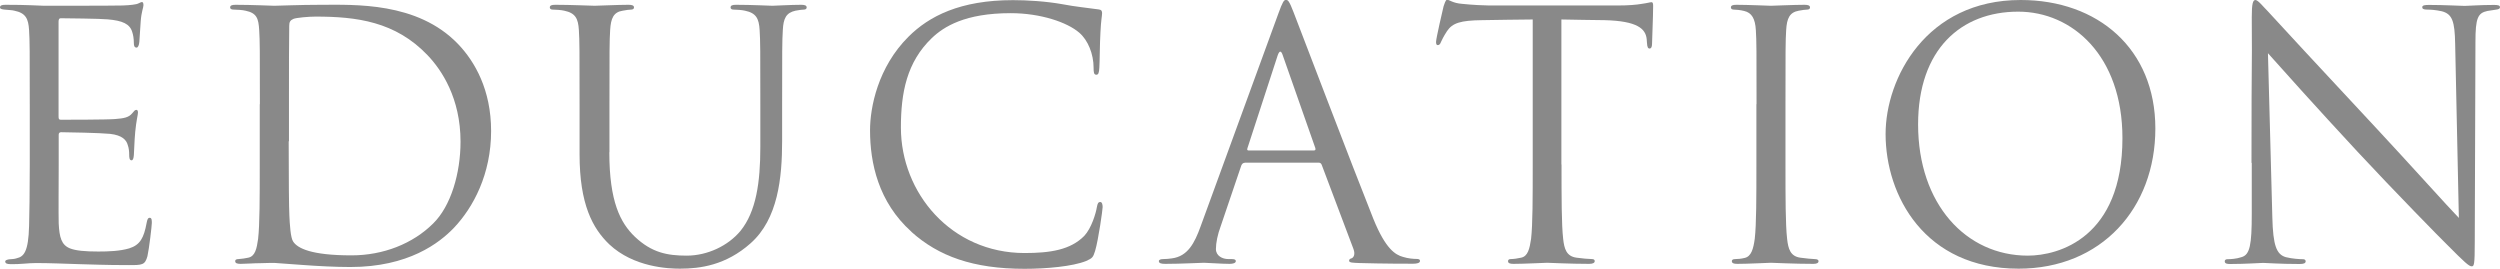
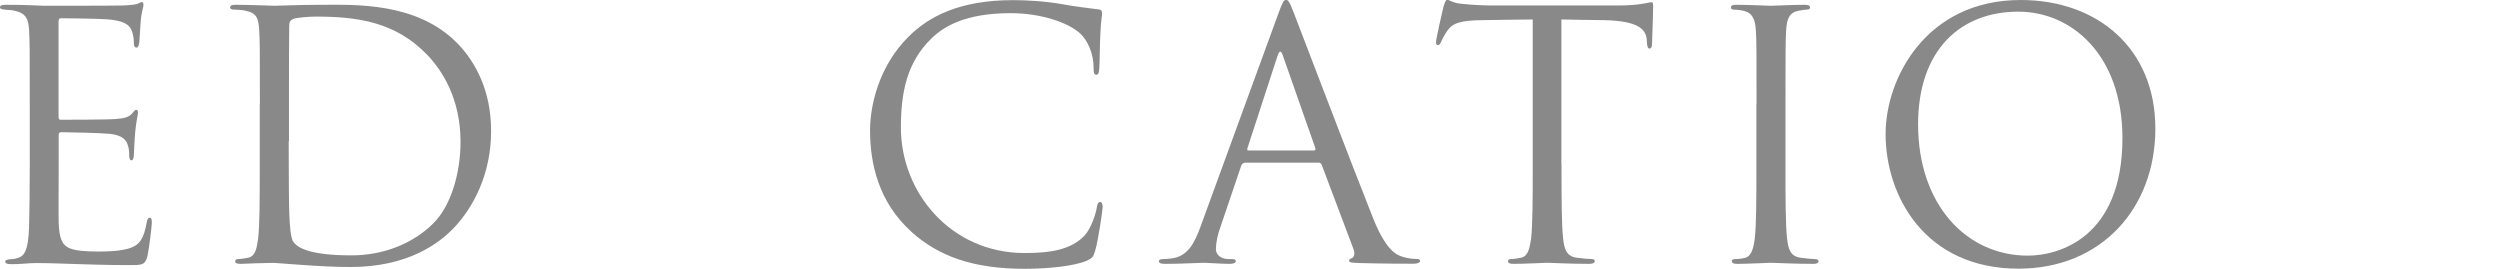
<svg xmlns="http://www.w3.org/2000/svg" id="_レイヤー_2" data-name="レイヤー 2" viewBox="0 0 182.29 19.6">
  <g id="body">
    <g>
      <path d="m2.17,7.6c0-3.9,0-4.6-.05-5.4-.05-.85-.25-1.25-1.07-1.42-.17-.05-.5-.05-.73-.08-.17-.02-.32-.05-.32-.15,0-.15.12-.2.4-.2.57,0,1.25,0,2.82.07.18,0,5.15,0,5.72-.02.55-.02,1-.07,1.15-.15.15-.07.2-.1.27-.1s.1.1.1.23c0,.17-.15.48-.2,1.17-.02.38-.05.85-.1,1.5-.02.25-.1.42-.2.42-.15,0-.2-.12-.2-.32,0-.33-.05-.62-.12-.82-.17-.58-.7-.83-1.8-.92-.42-.05-3.15-.08-3.42-.08-.1,0-.15.08-.15.25v6.9c0,.17.02.25.15.25.33,0,3.4,0,3.97-.05.67-.05,1-.12,1.25-.42.12-.15.2-.25.3-.25.07,0,.12.05.12.2s-.12.57-.2,1.4c-.07.77-.07,1.35-.1,1.7-.02.25-.07.38-.17.38-.15,0-.17-.2-.17-.4,0-.23-.02-.48-.1-.7-.1-.38-.4-.73-1.3-.83-.67-.07-3.15-.12-3.57-.12-.12,0-.17.08-.17.18v2.2c0,.85-.02,3.75,0,4.27.05,1.02.2,1.57.82,1.82.43.17,1.1.23,2.07.23.75,0,1.57-.03,2.25-.23.8-.25,1.07-.77,1.27-1.85.05-.27.1-.38.23-.38.15,0,.15.2.15.38,0,.2-.2,1.9-.32,2.42-.18.65-.38.65-1.35.65-1.85,0-2.67-.05-3.65-.07-1-.03-2.15-.08-3.12-.08-.6,0-1.2.1-1.85.08-.27,0-.4-.05-.4-.2,0-.08.12-.12.27-.15.25-.02.4-.02.57-.08.52-.12.85-.47.9-2.35.02-.98.05-2.25.05-4.47v-4.4Z" fill="#898989" />
      <path d="m18.95,7.6c0-3.9,0-4.6-.05-5.4-.05-.85-.17-1.25-1-1.42-.2-.05-.62-.08-.85-.08-.17,0-.27-.05-.27-.15,0-.15.12-.2.4-.2,1.12,0,2.7.07,2.82.07.3,0,1.87-.07,3.37-.07,2.47,0,7.05-.23,10.02,2.85,1.25,1.3,2.42,3.37,2.42,6.35,0,3.15-1.3,5.57-2.7,7.05-1.07,1.12-3.32,2.87-7.57,2.87-1.07,0-2.4-.07-3.47-.15-1.1-.07-1.95-.15-2.07-.15-.05,0-.47,0-1,.02-.5,0-1.07.05-1.45.05-.27,0-.4-.05-.4-.2,0-.08.05-.15.25-.15.27-.02.47-.05.7-.1.5-.1.62-.65.72-1.37.12-1.05.12-3.02.12-5.42v-4.4Zm2.1,2.7c0,2.65.02,4.95.05,5.42.03.62.08,1.62.28,1.9.32.48,1.3,1,4.25,1,2.32,0,4.47-.85,5.95-2.32,1.3-1.27,2-3.67,2-5.97,0-3.17-1.37-5.22-2.4-6.3-2.35-2.47-5.2-2.82-8.17-2.82-.5,0-1.42.08-1.62.17-.23.1-.3.23-.3.5-.02.85-.02,3.4-.02,5.32v3.1Z" fill="#898989" />
-       <path d="m44.43,11.1c0,3.6.8,5.15,1.87,6.17,1.22,1.15,2.35,1.37,3.77,1.37,1.52,0,3.02-.72,3.92-1.8,1.15-1.42,1.45-3.55,1.45-6.12v-3.12c0-3.9,0-4.6-.05-5.4-.05-.85-.25-1.25-1.07-1.42-.2-.05-.62-.08-.85-.08-.1,0-.2-.05-.2-.15,0-.15.12-.2.4-.2,1.12,0,2.5.07,2.65.07.17,0,1.35-.07,2.1-.07.27,0,.4.05.4.2,0,.1-.1.15-.2.15-.17,0-.32.03-.62.08-.67.15-.88.55-.92,1.42-.05.8-.05,1.5-.05,5.4v2.67c0,2.7-.3,5.7-2.3,7.47-1.8,1.6-3.67,1.85-5.15,1.85-.85,0-3.37-.1-5.15-1.77-1.22-1.17-2.17-2.92-2.17-6.57v-3.65c0-3.9,0-4.6-.05-5.4-.05-.85-.25-1.25-1.07-1.42-.2-.05-.62-.08-.85-.08-.1,0-.2-.05-.2-.15,0-.15.12-.2.4-.2,1.12,0,2.65.07,2.87.07s1.72-.07,2.47-.07c.27,0,.4.05.4.2,0,.1-.1.15-.2.15-.17,0-.33.03-.62.08-.67.1-.87.55-.92,1.42-.05.8-.05,1.5-.05,5.4v3.5Z" fill="#898989" />
      <path d="m66.46,16.9c-2.42-2.17-3.02-5.02-3.02-7.4,0-1.67.57-4.6,2.8-6.82,1.5-1.5,3.77-2.67,7.62-2.67,1,0,2.4.08,3.62.3.95.18,1.72.25,2.65.38.18.02.23.12.23.27,0,.2-.08.5-.12,1.4-.05.82-.05,2.2-.08,2.57-.02.38-.07.52-.22.52-.18,0-.2-.17-.2-.52,0-.97-.4-2-1.05-2.55-.87-.75-2.8-1.42-5-1.42-3.32,0-4.87.98-5.75,1.82-1.82,1.75-2.25,3.97-2.25,6.52,0,4.77,3.67,9.15,9.02,9.15,1.87,0,3.35-.23,4.35-1.25.52-.55.85-1.65.92-2.1.05-.27.1-.37.25-.37.12,0,.17.17.17.37,0,.18-.3,2.35-.55,3.2-.15.48-.2.52-.65.73-1,.4-2.9.57-4.5.57-3.75,0-6.27-.92-8.25-2.7Z" fill="#898989" />
      <path d="m90.76,11.87c-.12,0-.2.08-.25.2l-1.5,4.42c-.23.62-.35,1.22-.35,1.67,0,.5.48.73.9.73h.23c.25,0,.32.05.32.15,0,.15-.23.2-.45.2-.6,0-1.6-.08-1.87-.08s-1.65.08-2.82.08c-.32,0-.47-.05-.47-.2,0-.1.12-.15.35-.15.17,0,.4-.02.6-.05,1.15-.15,1.65-1.1,2.1-2.35l5.67-15.52c.3-.83.4-.98.55-.98s.25.12.55.9c.37.95,4.3,11.27,5.82,15.07.9,2.22,1.62,2.62,2.15,2.77.38.12.77.15.98.15.15,0,.27.02.27.15,0,.15-.23.2-.5.2-.38,0-2.2,0-3.92-.05-.48-.02-.75-.02-.75-.17,0-.1.08-.15.17-.17.15-.05.3-.27.15-.68l-2.32-6.15c-.05-.1-.1-.15-.23-.15h-5.37Zm5.05-.9c.12,0,.12-.07.1-.17l-2.37-6.75c-.12-.38-.25-.38-.38,0l-2.2,6.75c-.05.12,0,.17.07.17h4.77Z" fill="#898989" />
      <path d="m113.86,12c0,2.4,0,4.37.12,5.42.08.72.23,1.27.98,1.37.35.05.9.1,1.12.1.15,0,.2.07.2.15,0,.12-.12.2-.4.2-1.38,0-2.95-.08-3.07-.08s-1.7.08-2.45.08c-.27,0-.4-.05-.4-.2,0-.08.05-.15.2-.15.22,0,.52-.05.75-.1.5-.1.62-.65.73-1.37.12-1.05.12-3.02.12-5.42V1.42c-1.23.02-2.47.02-3.7.05-1.55.02-2.15.2-2.55.8-.27.42-.35.6-.43.77-.07.2-.15.25-.25.25-.08,0-.12-.08-.12-.23,0-.25.5-2.4.55-2.6.05-.15.15-.48.25-.48.17,0,.42.25,1.1.3.72.08,1.67.12,1.97.12h9.37c.8,0,1.37-.05,1.77-.12.38-.05.6-.12.7-.12.12,0,.12.15.12.3,0,.75-.08,2.47-.08,2.75,0,.23-.08.33-.17.33-.12,0-.18-.08-.2-.42,0-.1-.02-.18-.02-.27-.08-.75-.67-1.32-3.07-1.38-1.05-.02-2.1-.02-3.15-.05v10.57Z" fill="#898989" />
      <path d="m128.08,7.6c0-3.9,0-4.6-.05-5.4-.05-.85-.3-1.27-.85-1.4-.27-.07-.6-.1-.77-.1-.1,0-.2-.05-.2-.15,0-.15.12-.2.4-.2.83,0,2.4.07,2.52.07s1.7-.07,2.45-.07c.27,0,.4.05.4.2,0,.1-.1.15-.2.15-.17,0-.32.03-.62.08-.67.12-.87.55-.92,1.42-.05.8-.05,1.5-.05,5.4v4.4c0,2.4,0,4.37.12,5.42.08.72.23,1.27.97,1.37.35.05.88.1,1.02.1.23,0,.3.07.3.15,0,.12-.1.2-.37.2-1.38,0-2.97-.08-3.1-.08s-1.7.08-2.45.08c-.27,0-.4-.05-.4-.2,0-.08.05-.15.27-.15.15,0,.42-.02.65-.08.5-.1.65-.67.75-1.4.12-1.05.12-3.02.12-5.42v-4.4Z" fill="#898989" />
      <path d="m137.49,9.77c0-4.05,2.95-9.77,9.85-9.77,5.62,0,9.82,3.55,9.82,9.37s-3.95,10.22-9.97,10.22c-6.85,0-9.7-5.32-9.7-9.82Zm17.27.3c0-6-3.65-9.22-7.6-9.22-4.17,0-7.3,2.75-7.3,8.22,0,5.82,3.5,9.57,8,9.57,2.25,0,6.9-1.3,6.9-8.57Z" fill="#898989" />
-       <path d="m164.17,11.87c0-9.02.05-5.77.02-10.62,0-.98.08-1.25.27-1.25s.62.55.88.8c.38.42,4.1,4.45,7.95,8.57,2.47,2.65,5.2,5.7,6,6.52l-.27-12.7c-.03-1.62-.2-2.17-.98-2.37-.45-.1-.85-.12-1.07-.12-.27,0-.35-.07-.35-.17,0-.15.2-.17.5-.17,1.12,0,2.32.07,2.6.07s1.1-.07,2.12-.07c.27,0,.45.02.45.17,0,.1-.1.15-.27.17-.2.03-.35.05-.65.1-.7.15-.87.52-.87,2.25l-.05,14.6c0,1.65-.05,1.77-.22,1.77-.2,0-.5-.27-1.82-1.6-.27-.25-3.87-3.92-6.52-6.77-2.9-3.12-5.72-6.27-6.52-7.17l.32,11.97c.05,2.05.3,2.7.98,2.9.47.12,1.02.15,1.25.15.12,0,.2.05.2.15,0,.15-.15.2-.45.2-1.42,0-2.42-.08-2.65-.08s-1.27.08-2.4.08c-.25,0-.4-.03-.4-.2,0-.1.08-.15.2-.15.2,0,.65-.02,1.02-.15.62-.17.75-.9.75-3.17v-3.7Z" fill="#898989" />
    </g>
  </g>
</svg>